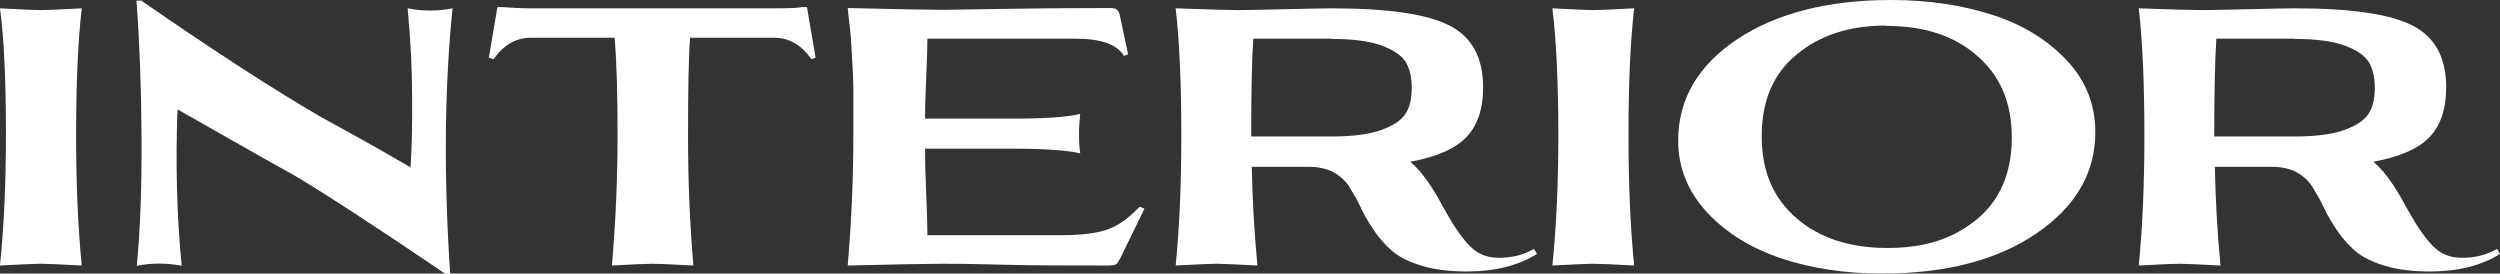
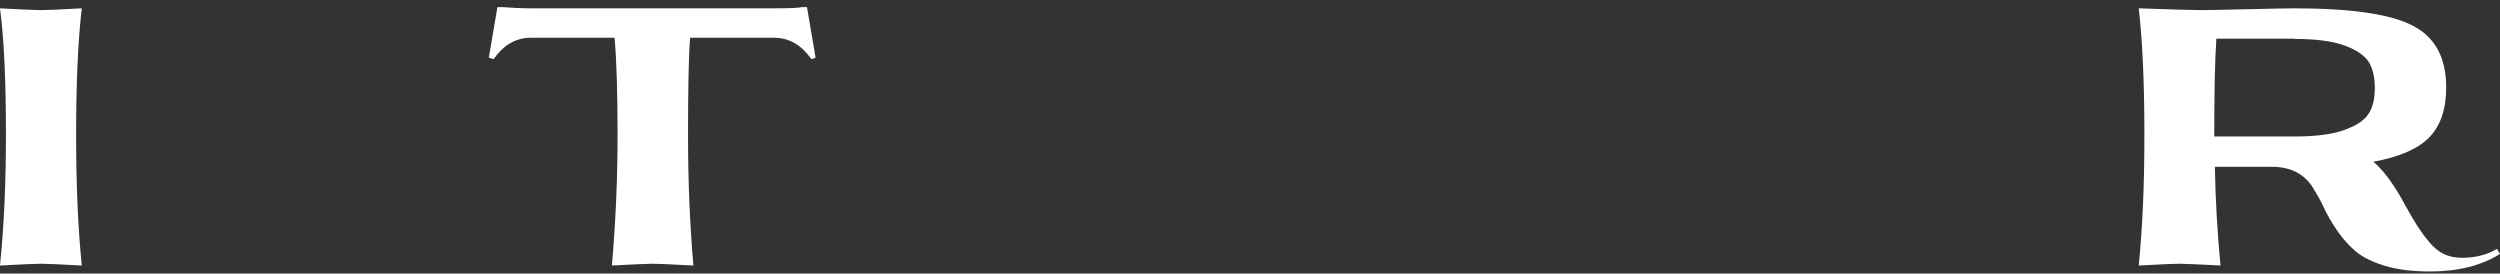
<svg xmlns="http://www.w3.org/2000/svg" id="_Слой_2" data-name="Слой 2" viewBox="0 0 84.08 9.2">
  <rect x="0" y="0" width="84.08" height="9.2" fill="#333333" stroke="none" />
  <defs>
    <style> .cls-1 { fill: #fff; stroke-width: 0px; } </style>
  </defs>
  <g id="_Слой_1-2" data-name="Слой 1">
    <g>
      <path class="cls-1" d="M2.75,8.93c-.74-.04-1.19-.06-1.37-.06s-.64.02-1.38.06c.14-1.38.2-2.84.2-4.38C.2,2.76.14,1.33,0,.28c.74.04,1.2.06,1.38.06s.63-.02,1.37-.06c-.13,1.12-.19,2.54-.19,4.27,0,1.62.06,3.08.19,4.38Z" />
-       <path class="cls-1" d="M4.78,0v.04c2.44,1.69,4.44,2.98,5.99,3.88.39.22.78.43,1.16.64s.75.42,1.1.62.61.35.78.45c.04-.7.06-1.5.05-2.39,0-.89-.05-1.88-.15-2.96.5.1,1.01.1,1.51,0-.27,2.65-.3,5.62-.08,8.93h-.16c-2.39-1.62-4.11-2.74-5.15-3.35-.3-.16-1.59-.89-3.86-2.18-.07,1.86-.02,3.62.14,5.26-.51-.1-1.02-.1-1.51,0,.12-1.22.17-2.68.16-4.37s-.07-3.21-.17-4.55h.19Z" />
      <path class="cls-1" d="M23.32,8.93c-.74-.04-1.2-.06-1.37-.06-.18,0-.63.02-1.37.06.13-1.51.19-2.97.19-4.38s-.03-2.46-.1-3.28h-2.82c-.5,0-.91.24-1.25.72l-.16-.05.29-1.7h.18c.28.02.58.04.91.04h8.21c.5,0,.81-.01.94-.04h.17l.29,1.7-.14.05c-.34-.48-.75-.72-1.25-.72h-2.83c-.05.62-.07,1.71-.07,3.28s.06,2.96.18,4.38Z" />
-       <path class="cls-1" d="M37.43.28c.11,0,.18.06.22.18l.29,1.37-.14.05c-.22-.38-.77-.58-1.63-.58h-4.98c0,.26-.01.69-.04,1.3s-.04,1.07-.04,1.39h2.94c1.08,0,1.84-.05,2.28-.16-.02.18-.04.4-.04.67,0,.26.01.48.04.66-.39-.1-1.15-.16-2.28-.16h-2.94c0,.35.01.85.04,1.51s.04,1.12.04,1.4h4.5c.65,0,1.16-.06,1.52-.18.37-.12.74-.38,1.12-.78l.16.07-.82,1.68c-.06.1-.1.17-.14.19s-.13.04-.26.04c-1.32,0-2.54,0-3.65-.03s-1.75-.03-1.91-.03c-.48,0-1.55.02-3.2.06.13-1.51.19-2.97.19-4.38,0-.55,0-1.03,0-1.45,0-.41-.02-.78-.04-1.1-.02-.32-.03-.54-.04-.66,0-.12-.03-.32-.06-.61-.03-.29-.05-.44-.05-.46,1.68.04,2.76.06,3.25.06.12,0,.75-.01,1.88-.03,1.14-.02,2.4-.03,3.8-.03Z" />
-       <path class="cls-1" d="M42.29,8.93c-.76-.04-1.22-.06-1.38-.06-.18,0-.63.02-1.37.06.13-1.3.19-2.76.19-4.38,0-1.73-.06-3.15-.19-4.27,1.12.04,1.83.06,2.12.06.19,0,.7-.01,1.54-.03s1.36-.03,1.58-.03c1.89,0,3.21.19,3.97.58.76.39,1.13,1.08,1.13,2.08,0,.73-.19,1.29-.57,1.68-.38.39-1.01.66-1.88.82.22.18.45.45.68.8.11.17.25.39.4.68.16.28.29.51.4.68s.24.35.39.53.32.33.5.41c.18.09.39.13.61.13.45,0,.84-.1,1.18-.3l.1.17c-.62.39-1.41.59-2.35.59-.58,0-1.09-.06-1.52-.19-.43-.13-.77-.3-1-.5-.24-.21-.44-.44-.61-.69s-.32-.5-.44-.76-.25-.48-.38-.69-.31-.38-.53-.5-.5-.19-.83-.19h-1.93c.02,1.07.08,2.18.19,3.32ZM44.78,1.3h-2.63c-.05.78-.07,1.88-.07,3.29h2.7c.71,0,1.27-.07,1.68-.22.41-.15.68-.33.82-.56.14-.22.2-.51.2-.86s-.07-.64-.2-.86c-.14-.22-.41-.41-.82-.56-.41-.15-.97-.22-1.68-.22Z" />
-       <path class="cls-1" d="M54.96,8.93c-.74-.04-1.19-.06-1.37-.06s-.64.02-1.38.06c.14-1.38.2-2.84.2-4.38,0-1.79-.07-3.22-.2-4.27.74.04,1.2.06,1.38.06s.63-.02,1.37-.06c-.13,1.12-.19,2.54-.19,4.27,0,1.62.06,3.08.19,4.38Z" />
-       <path class="cls-1" d="M56.44,4.73c0-1.38.66-2.52,1.97-3.4,1.32-.88,3.05-1.33,5.19-1.33,1.25,0,2.38.17,3.41.5s1.86.85,2.5,1.53.96,1.49.96,2.41c0,1.38-.66,2.51-1.98,3.41-1.32.9-3.05,1.35-5.2,1.35-1.23,0-2.36-.17-3.38-.51s-1.86-.86-2.5-1.55c-.64-.69-.97-1.5-.97-2.42ZM63.42.86c-1.21,0-2.21.32-2.99.97-.79.64-1.18,1.56-1.18,2.75s.39,2.08,1.16,2.75c.77.67,1.79,1.01,3.07,1.01s2.22-.32,3-.96,1.18-1.56,1.18-2.75-.39-2.08-1.16-2.75c-.77-.68-1.79-1.01-3.07-1.01Z" />
      <path class="cls-1" d="M74.68,8.93c-.76-.04-1.22-.06-1.38-.06-.18,0-.63.02-1.37.06.13-1.3.19-2.76.19-4.38,0-1.73-.06-3.15-.19-4.27,1.12.04,1.83.06,2.12.06.19,0,.7-.01,1.54-.03s1.36-.03,1.58-.03c1.89,0,3.21.19,3.97.58.76.39,1.13,1.08,1.13,2.08,0,.73-.19,1.29-.57,1.68-.38.39-1.01.66-1.88.82.22.18.45.45.68.8.11.17.25.39.4.68.16.28.29.51.4.68s.24.35.39.53.32.33.5.41c.18.09.39.13.61.13.45,0,.84-.1,1.18-.3l.1.17c-.62.39-1.41.59-2.35.59-.58,0-1.09-.06-1.52-.19-.43-.13-.77-.3-1-.5-.24-.21-.44-.44-.61-.69s-.32-.5-.44-.76-.25-.48-.38-.69-.31-.38-.53-.5-.5-.19-.83-.19h-1.93c.02,1.07.08,2.18.19,3.32ZM77.17,1.3h-2.63c-.05.78-.07,1.88-.07,3.29h2.7c.71,0,1.27-.07,1.68-.22.41-.15.68-.33.82-.56.14-.22.2-.51.2-.86s-.07-.64-.2-.86c-.14-.22-.41-.41-.82-.56-.41-.15-.97-.22-1.68-.22Z" />
    </g>
  </g>
</svg>